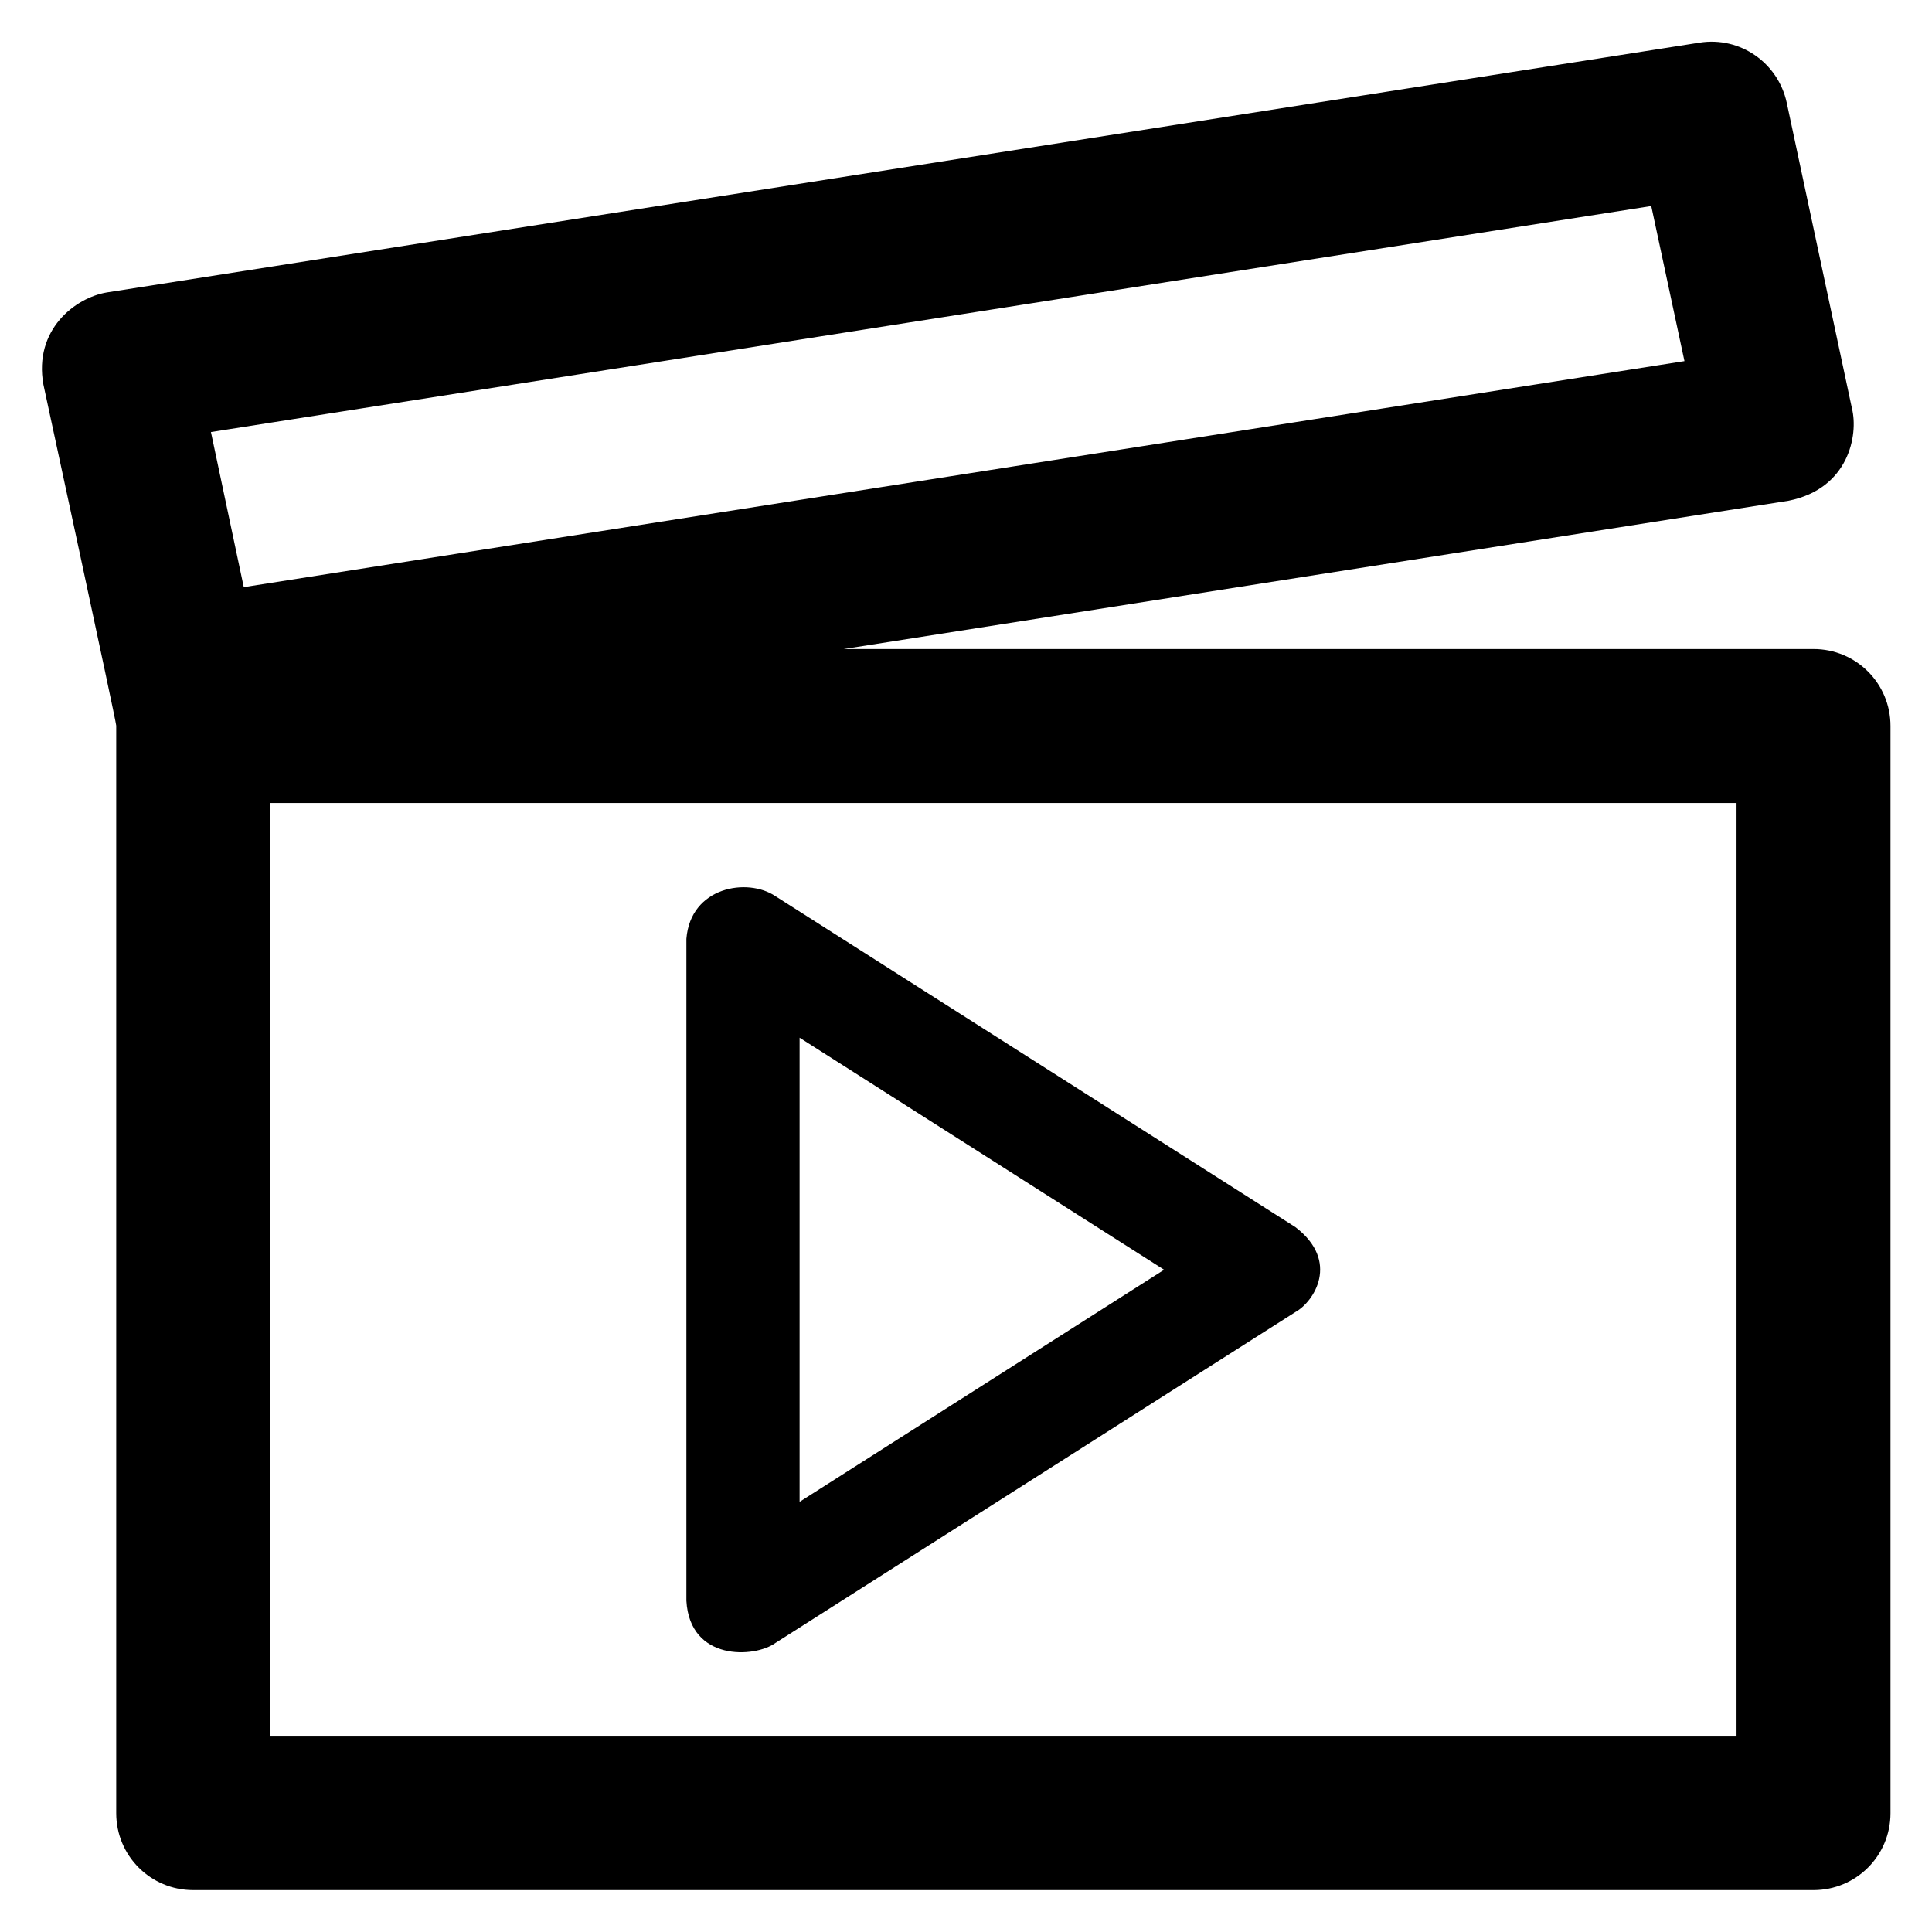
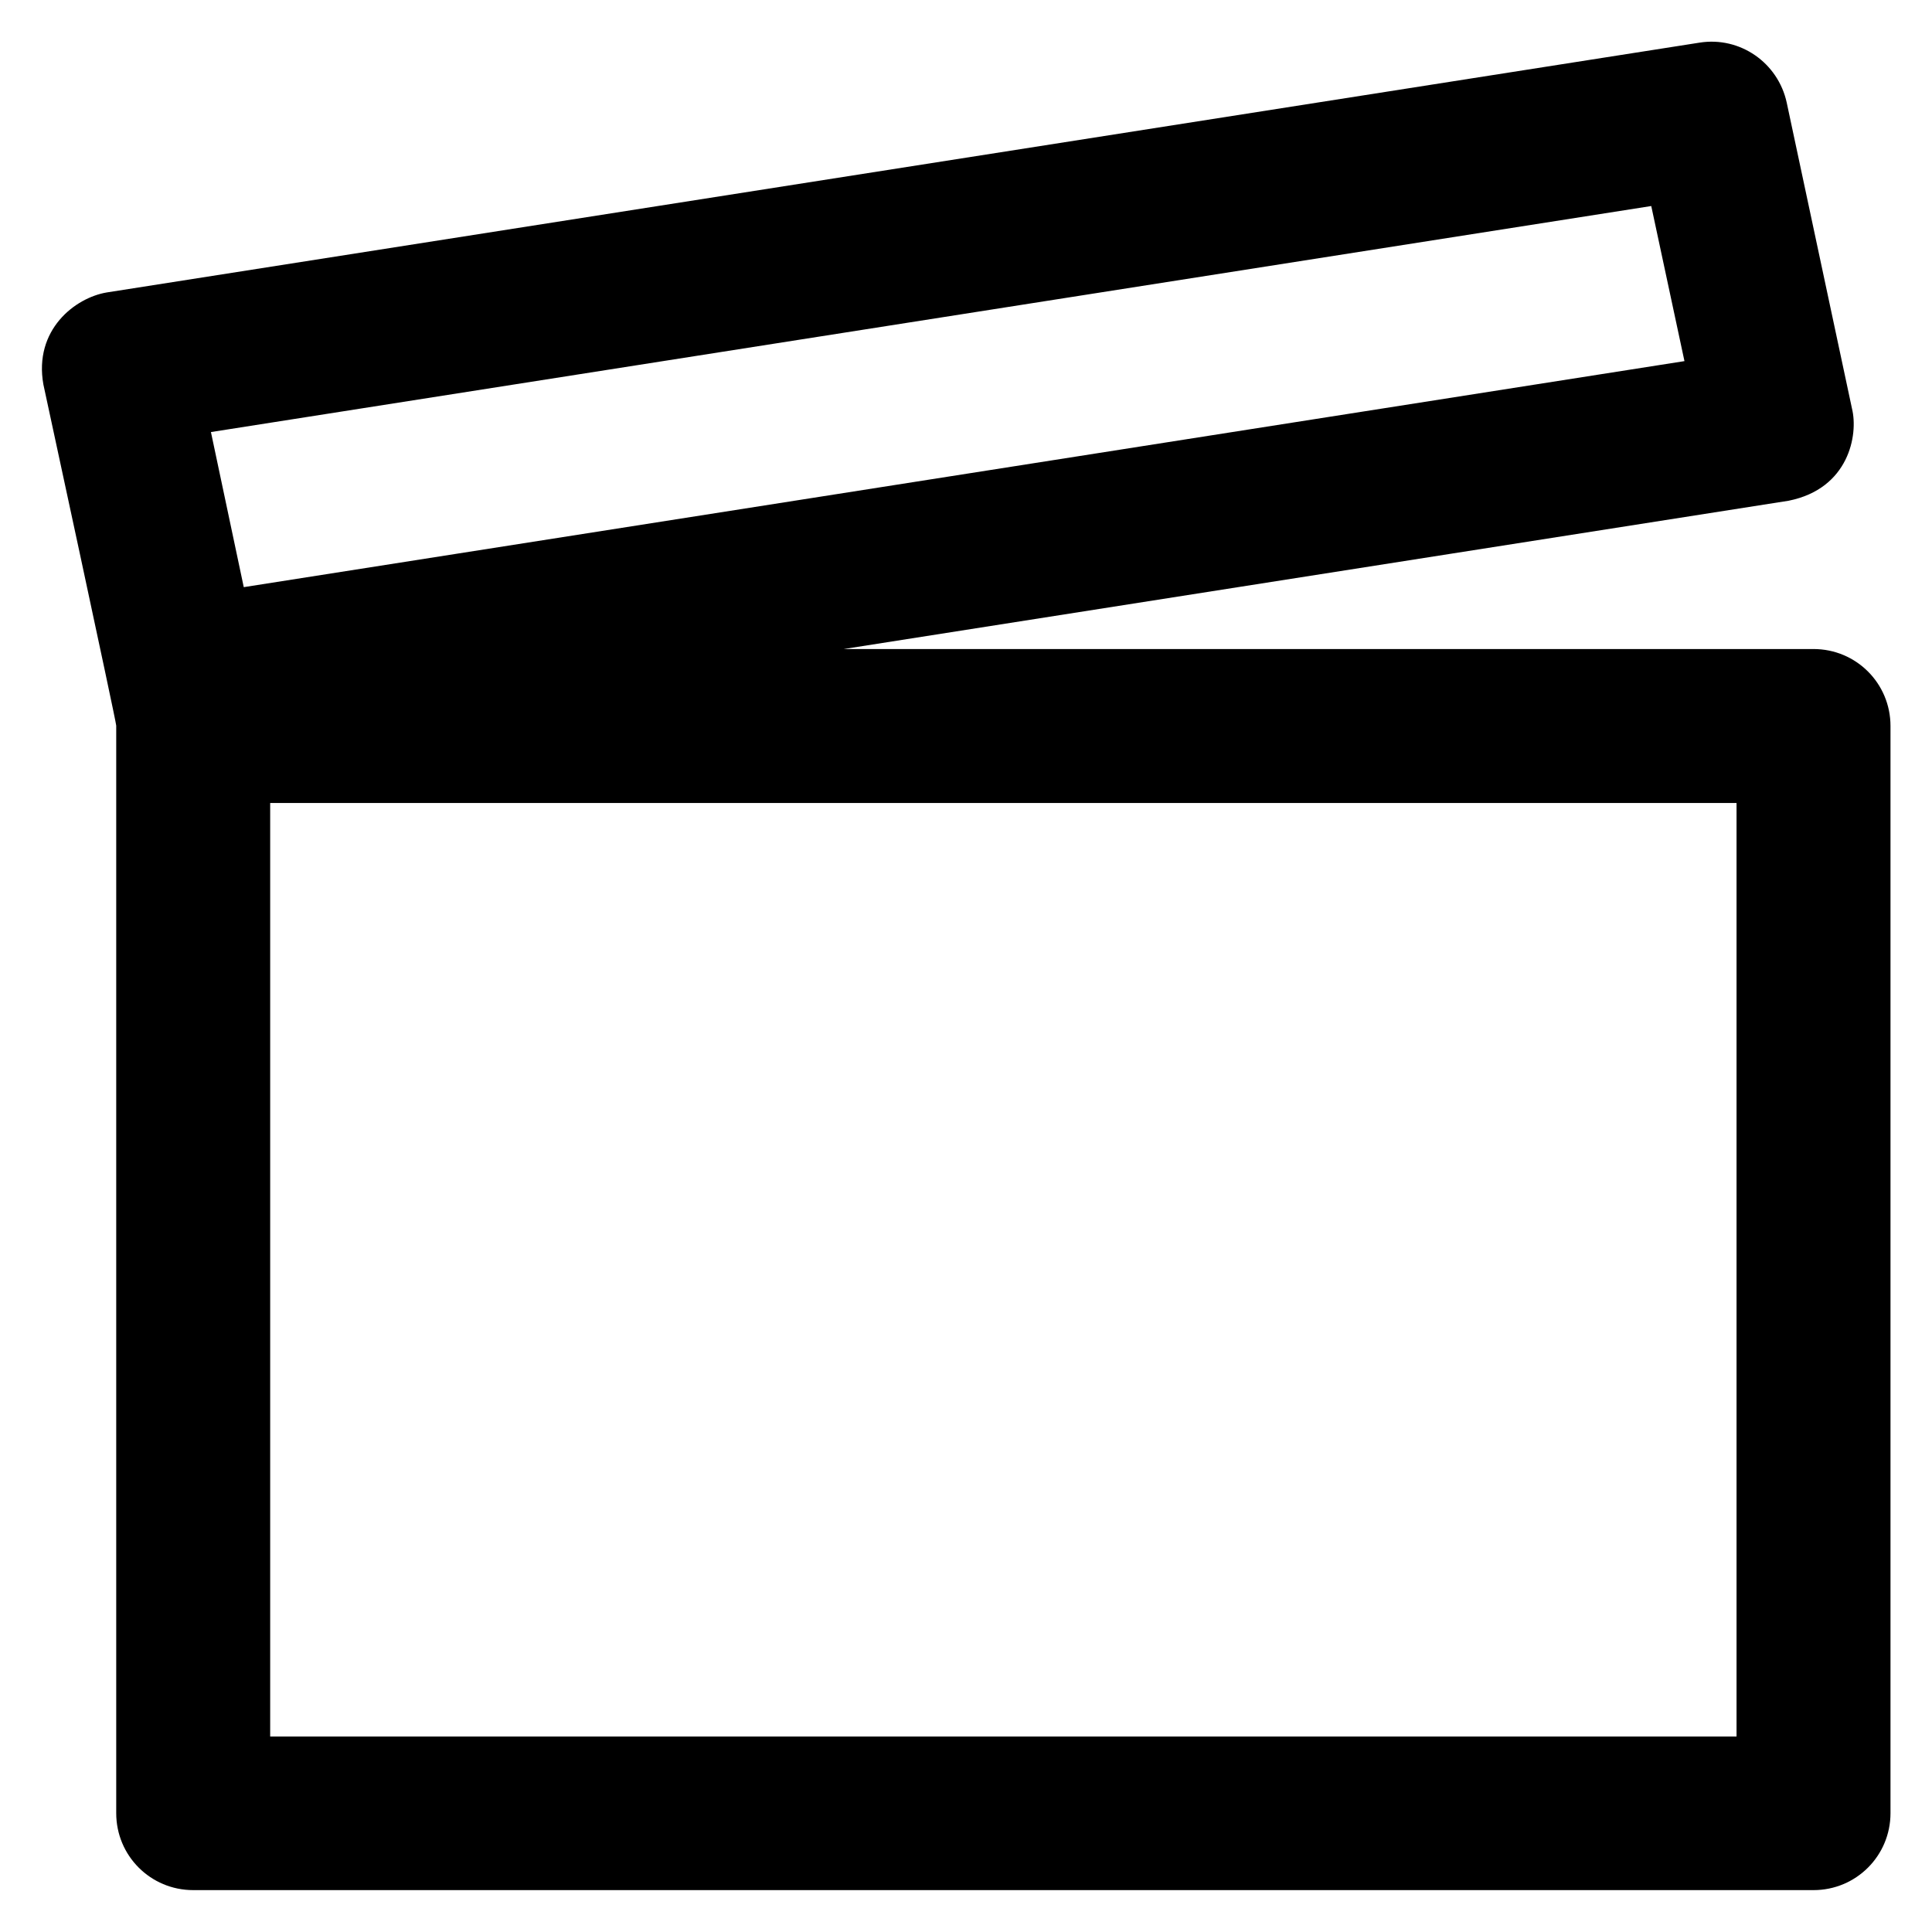
<svg xmlns="http://www.w3.org/2000/svg" fill="#000000" height="800px" width="800px" version="1.1" viewBox="0 0 512 512" enable-background="new 0 0 512 512">
  <g>
    <g>
      <path d="M480.6,172h-257L474,132.7c16-3.2,18.5-17.5,16.8-24.4l-17.3-81.1c-2.3-10.6-12.4-17.6-23.1-15.9L28.3,77.5    c-8.4,1.4-19.4,9.9-16.8,24.4c0,0,19.3,89.3,19.3,90.4v288.2c0,11.3,9.1,20.4,20.4,20.4h429.4c11.3,0,20.4-9.1,20.4-20.4V192.4    C501,181.1,491.9,172,480.6,172z M55.9,114.5l381.7-59.9l8.8,41.1L64.6,155.6L55.9,114.5z M460.2,460.2H71.6V212.8h388.6V460.2z" />
-       <path d="m205.5,435.4l137.8-87.7c4.9-2.7 11.9-13.4 0-22.5l-137.8-87.7c-7.4-5-22.5-2.5-23.6,11.3v175.4c0.9,16.1 18.1,15.2 23.6,11.2zm6.4-160.4l96.6,61.5-96.6,61.5v-123z" />
    </g>
  </g>
</svg>